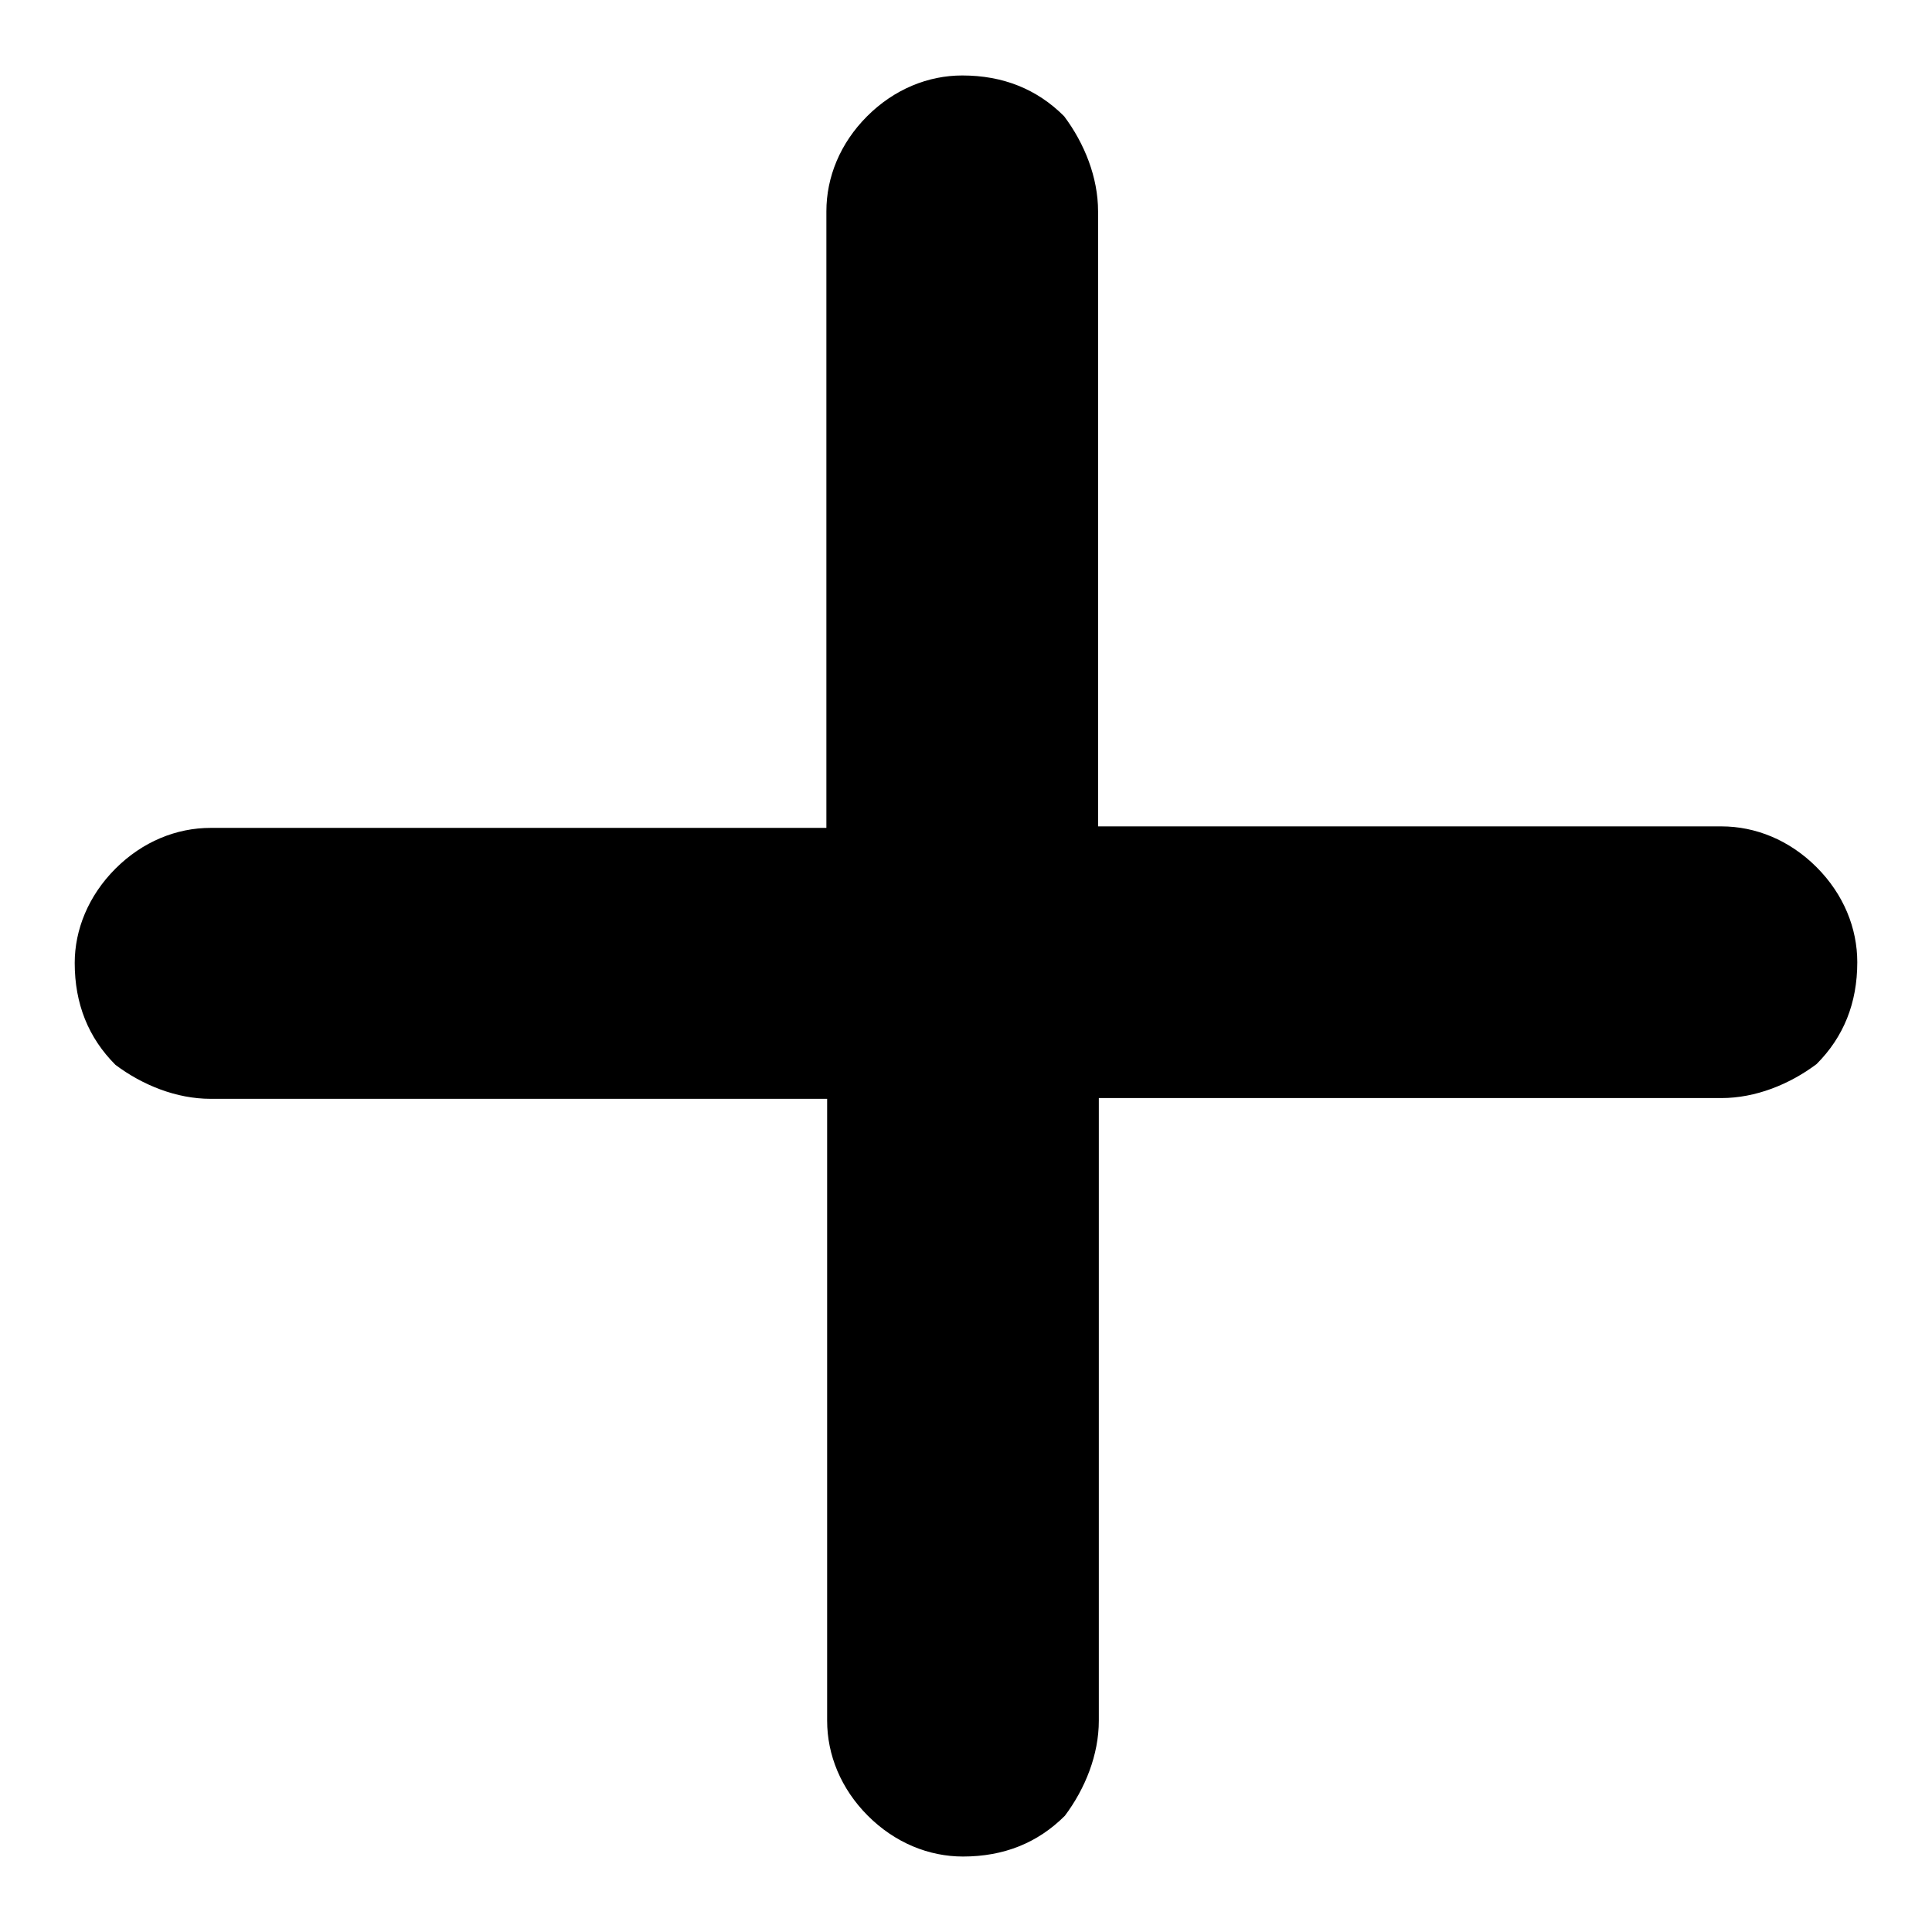
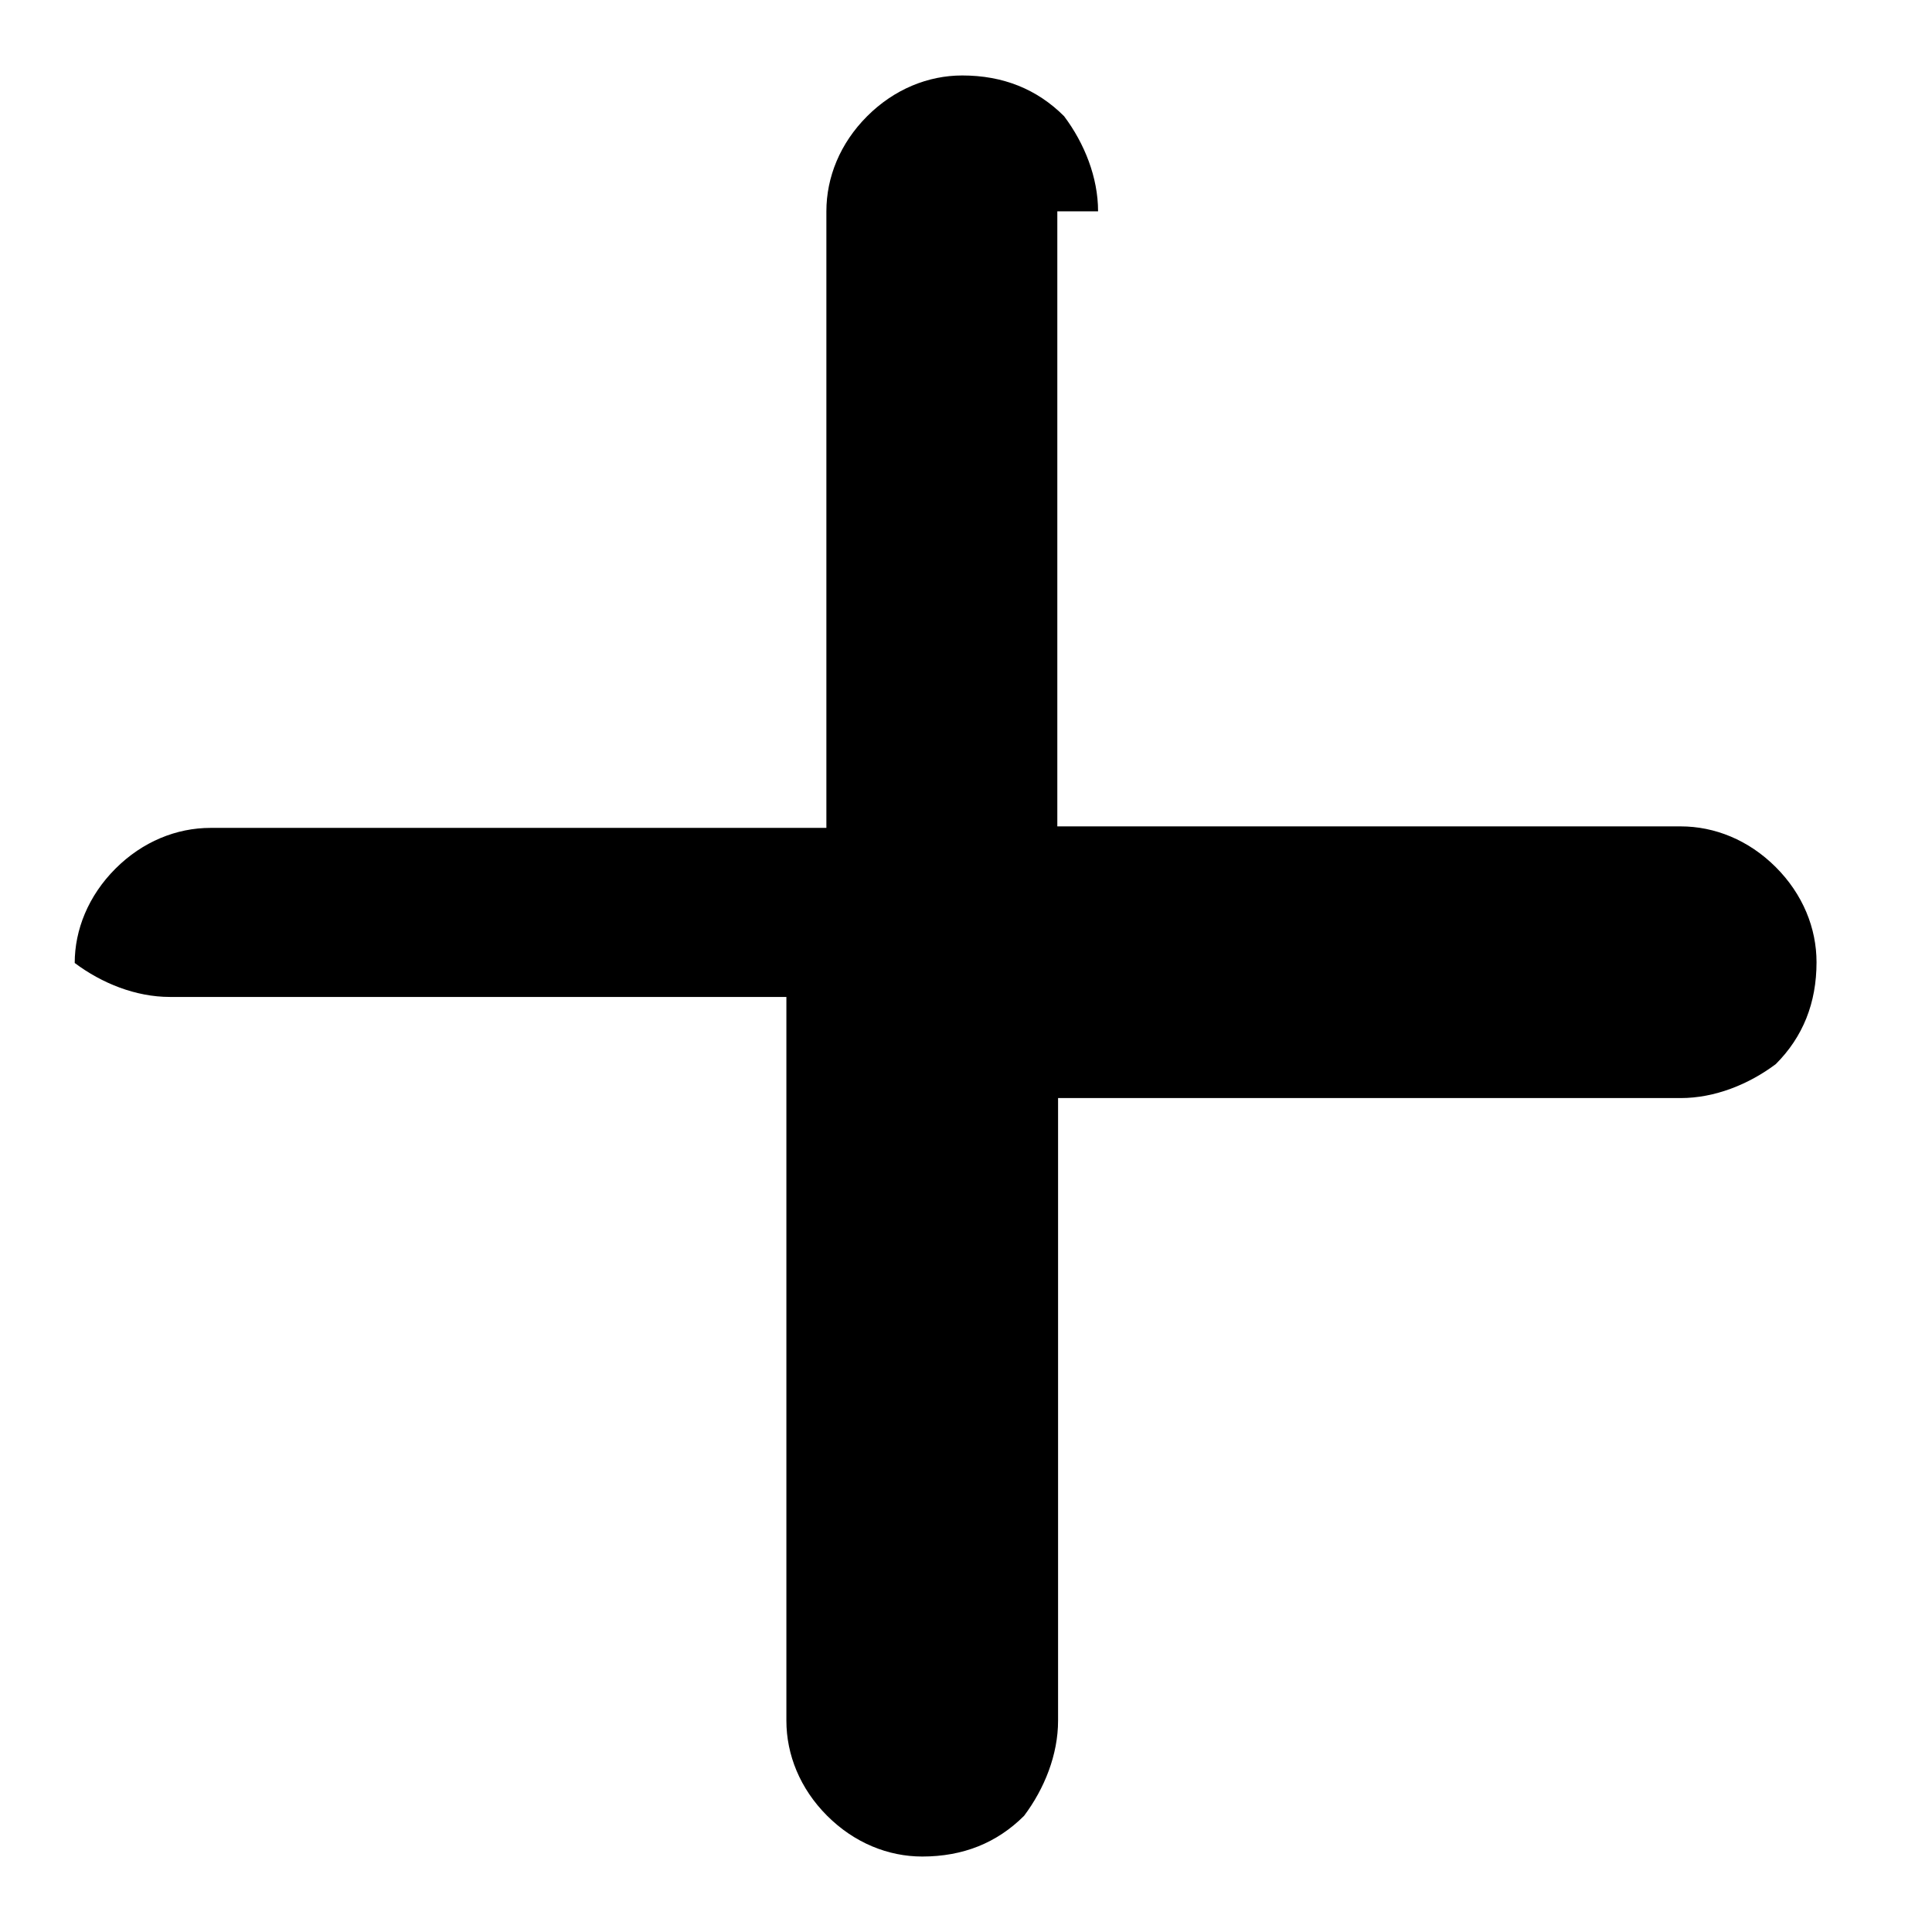
<svg xmlns="http://www.w3.org/2000/svg" version="1.1" x="0px" y="0px" viewBox="0 0 256 256" enable-background="new 0 0 256 256" xml:space="preserve">
  <g>
    <g>
-       <path fill="#000000" d="M145.5,28c0-4.5-1.8-9-4.5-12.6c-3.6-3.6-8.1-5.4-13.5-5.4c-4.5,0-9,1.8-12.6,5.4c-3.6,3.6-5.4,8.1-5.4,12.6v81.7H27.9c-4.5,0-9,1.8-12.6,5.4c-3.6,3.6-5.4,8.1-5.4,12.5c0,5.4,1.8,9.9,5.4,13.5c3.6,2.7,8.1,4.5,12.6,4.5h81.7V228c0,4.5,1.8,9,5.4,12.6c3.6,3.6,8.1,5.4,12.6,5.4c5.4,0,9.9-1.8,13.5-5.4c2.7-3.6,4.5-8.1,4.5-12.6v-82.5h82.5c4.5,0,9-1.8,12.6-4.5c3.6-3.6,5.4-8.1,5.4-13.5c0-4.5-1.8-9-5.4-12.6c-3.6-3.6-8.1-5.4-12.6-5.4h-82.6V28z" />
+       <path fill="#000000" d="M145.5,28c0-4.5-1.8-9-4.5-12.6c-3.6-3.6-8.1-5.4-13.5-5.4c-4.5,0-9,1.8-12.6,5.4c-3.6,3.6-5.4,8.1-5.4,12.6v81.7H27.9c-4.5,0-9,1.8-12.6,5.4c-3.6,3.6-5.4,8.1-5.4,12.5c3.6,2.7,8.1,4.5,12.6,4.5h81.7V228c0,4.5,1.8,9,5.4,12.6c3.6,3.6,8.1,5.4,12.6,5.4c5.4,0,9.9-1.8,13.5-5.4c2.7-3.6,4.5-8.1,4.5-12.6v-82.5h82.5c4.5,0,9-1.8,12.6-4.5c3.6-3.6,5.4-8.1,5.4-13.5c0-4.5-1.8-9-5.4-12.6c-3.6-3.6-8.1-5.4-12.6-5.4h-82.6V28z" />
    </g>
  </g>
</svg>